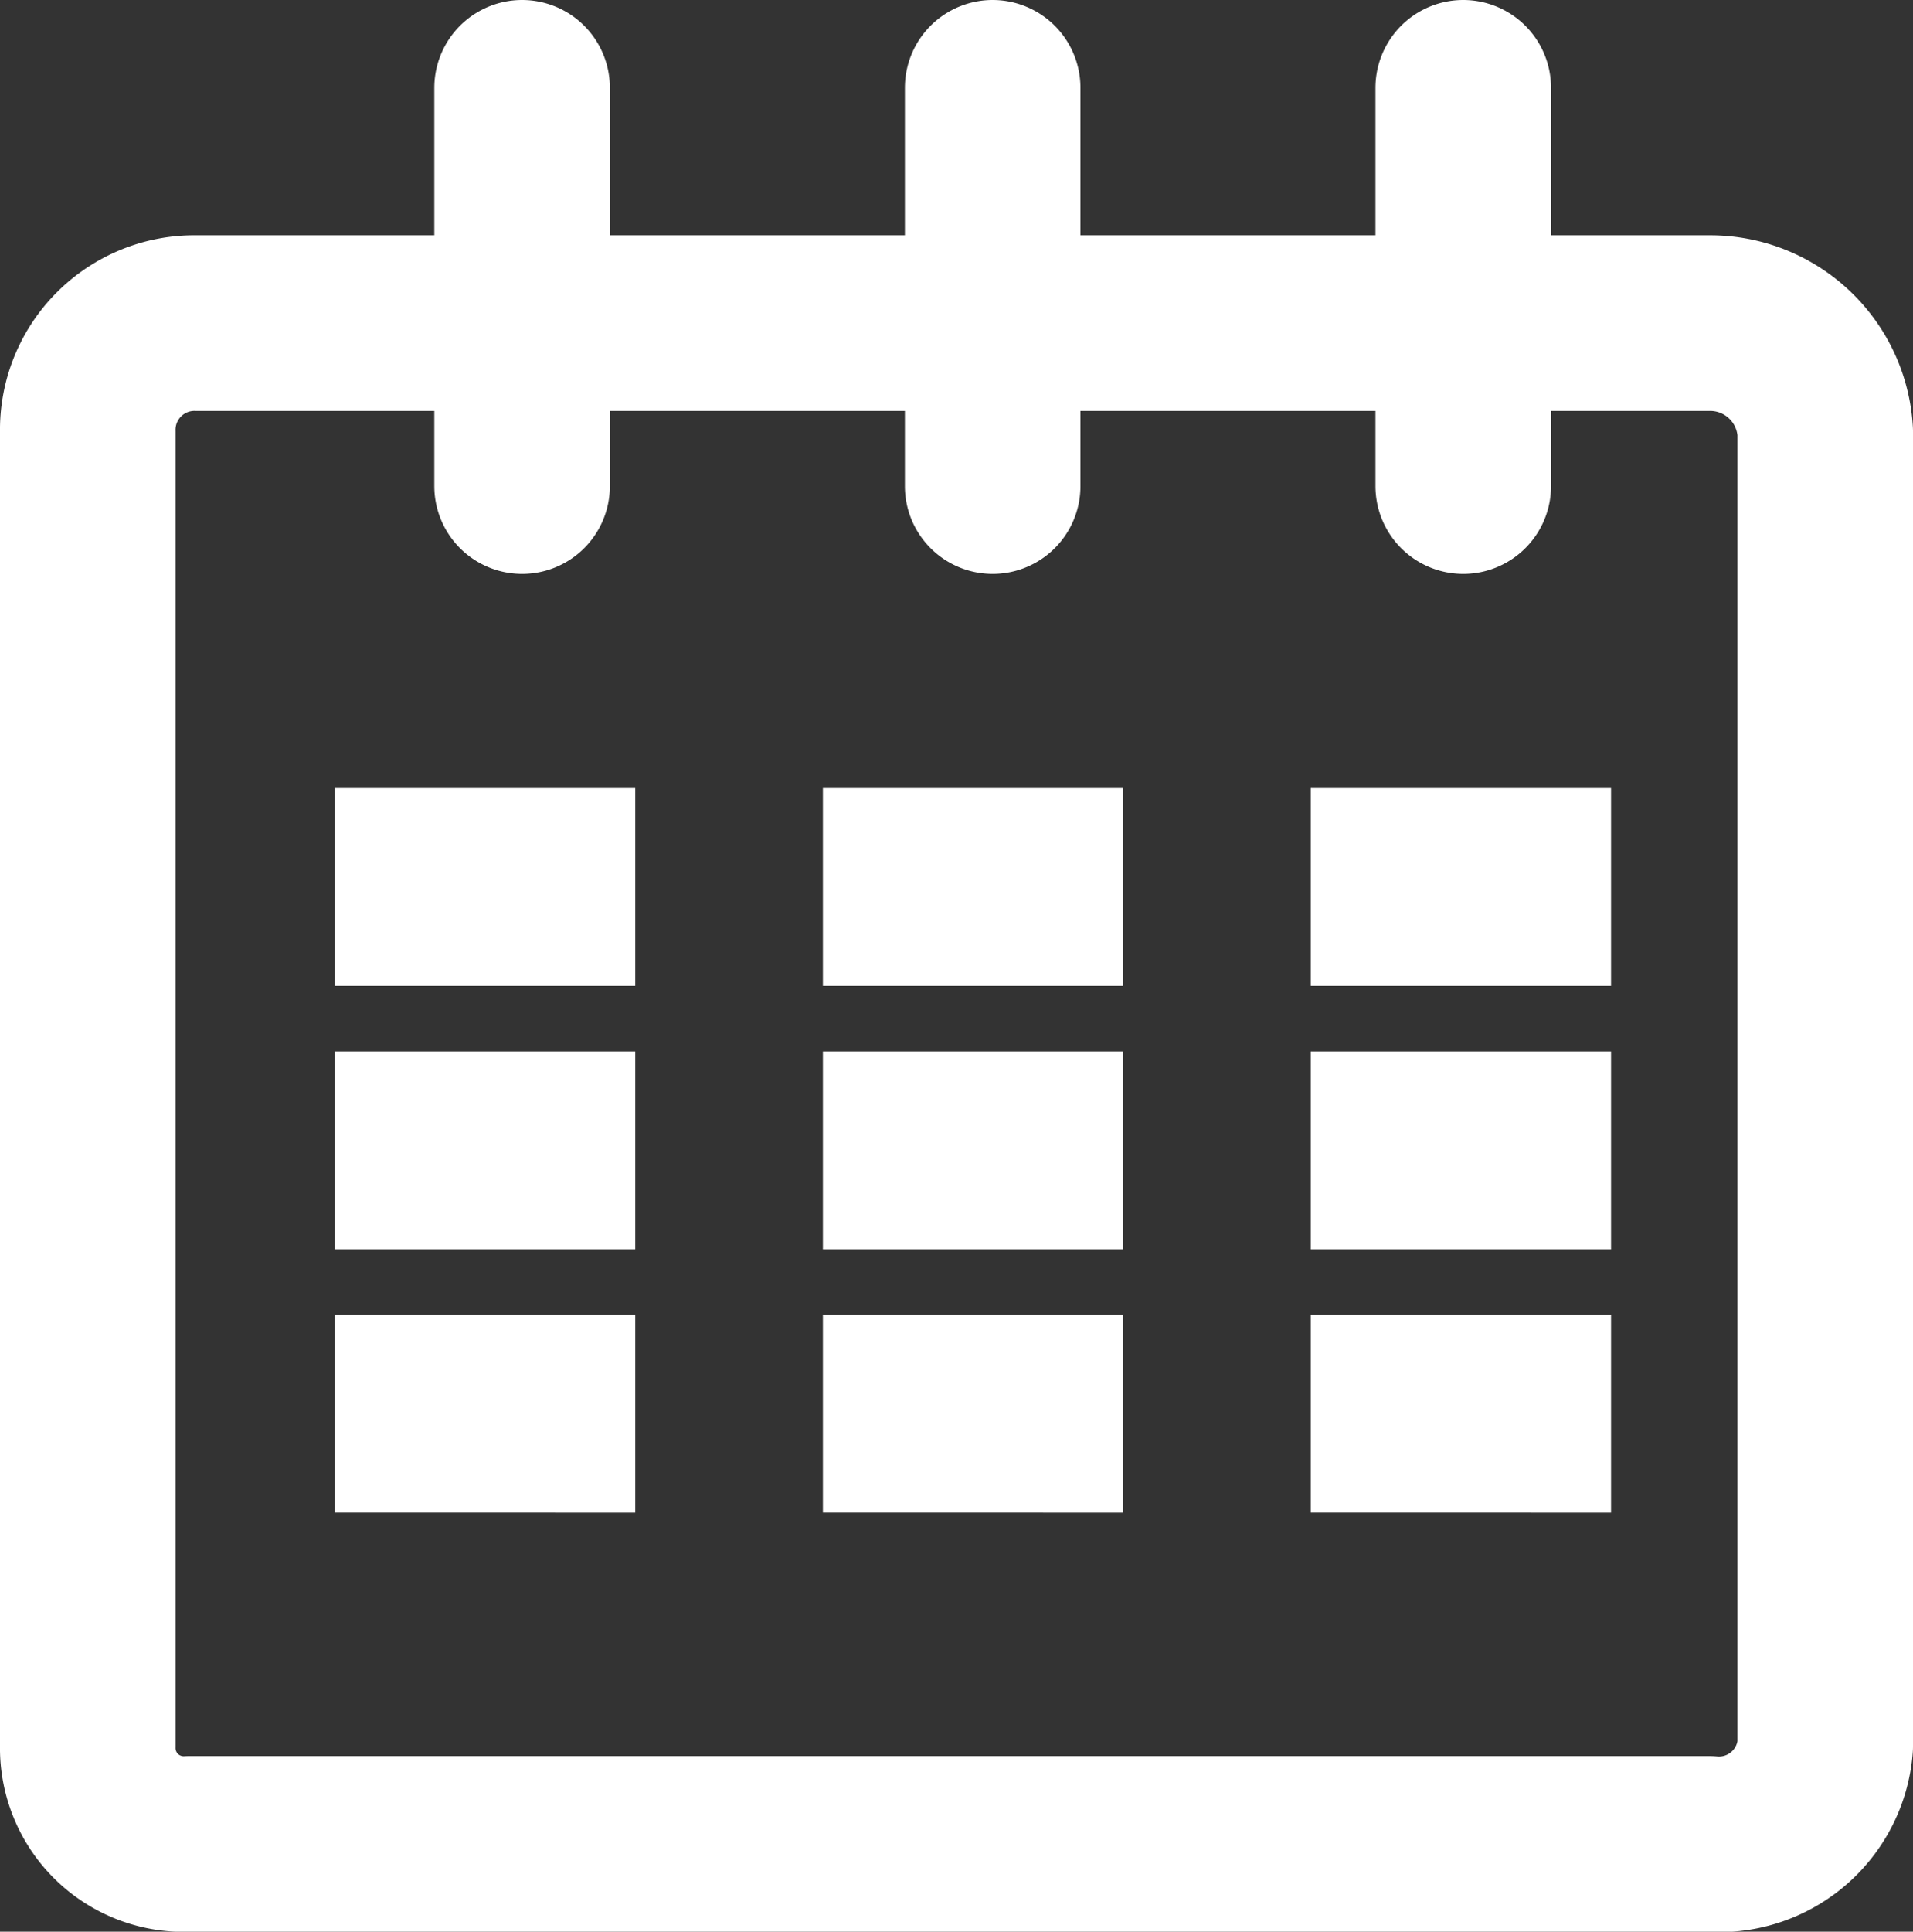
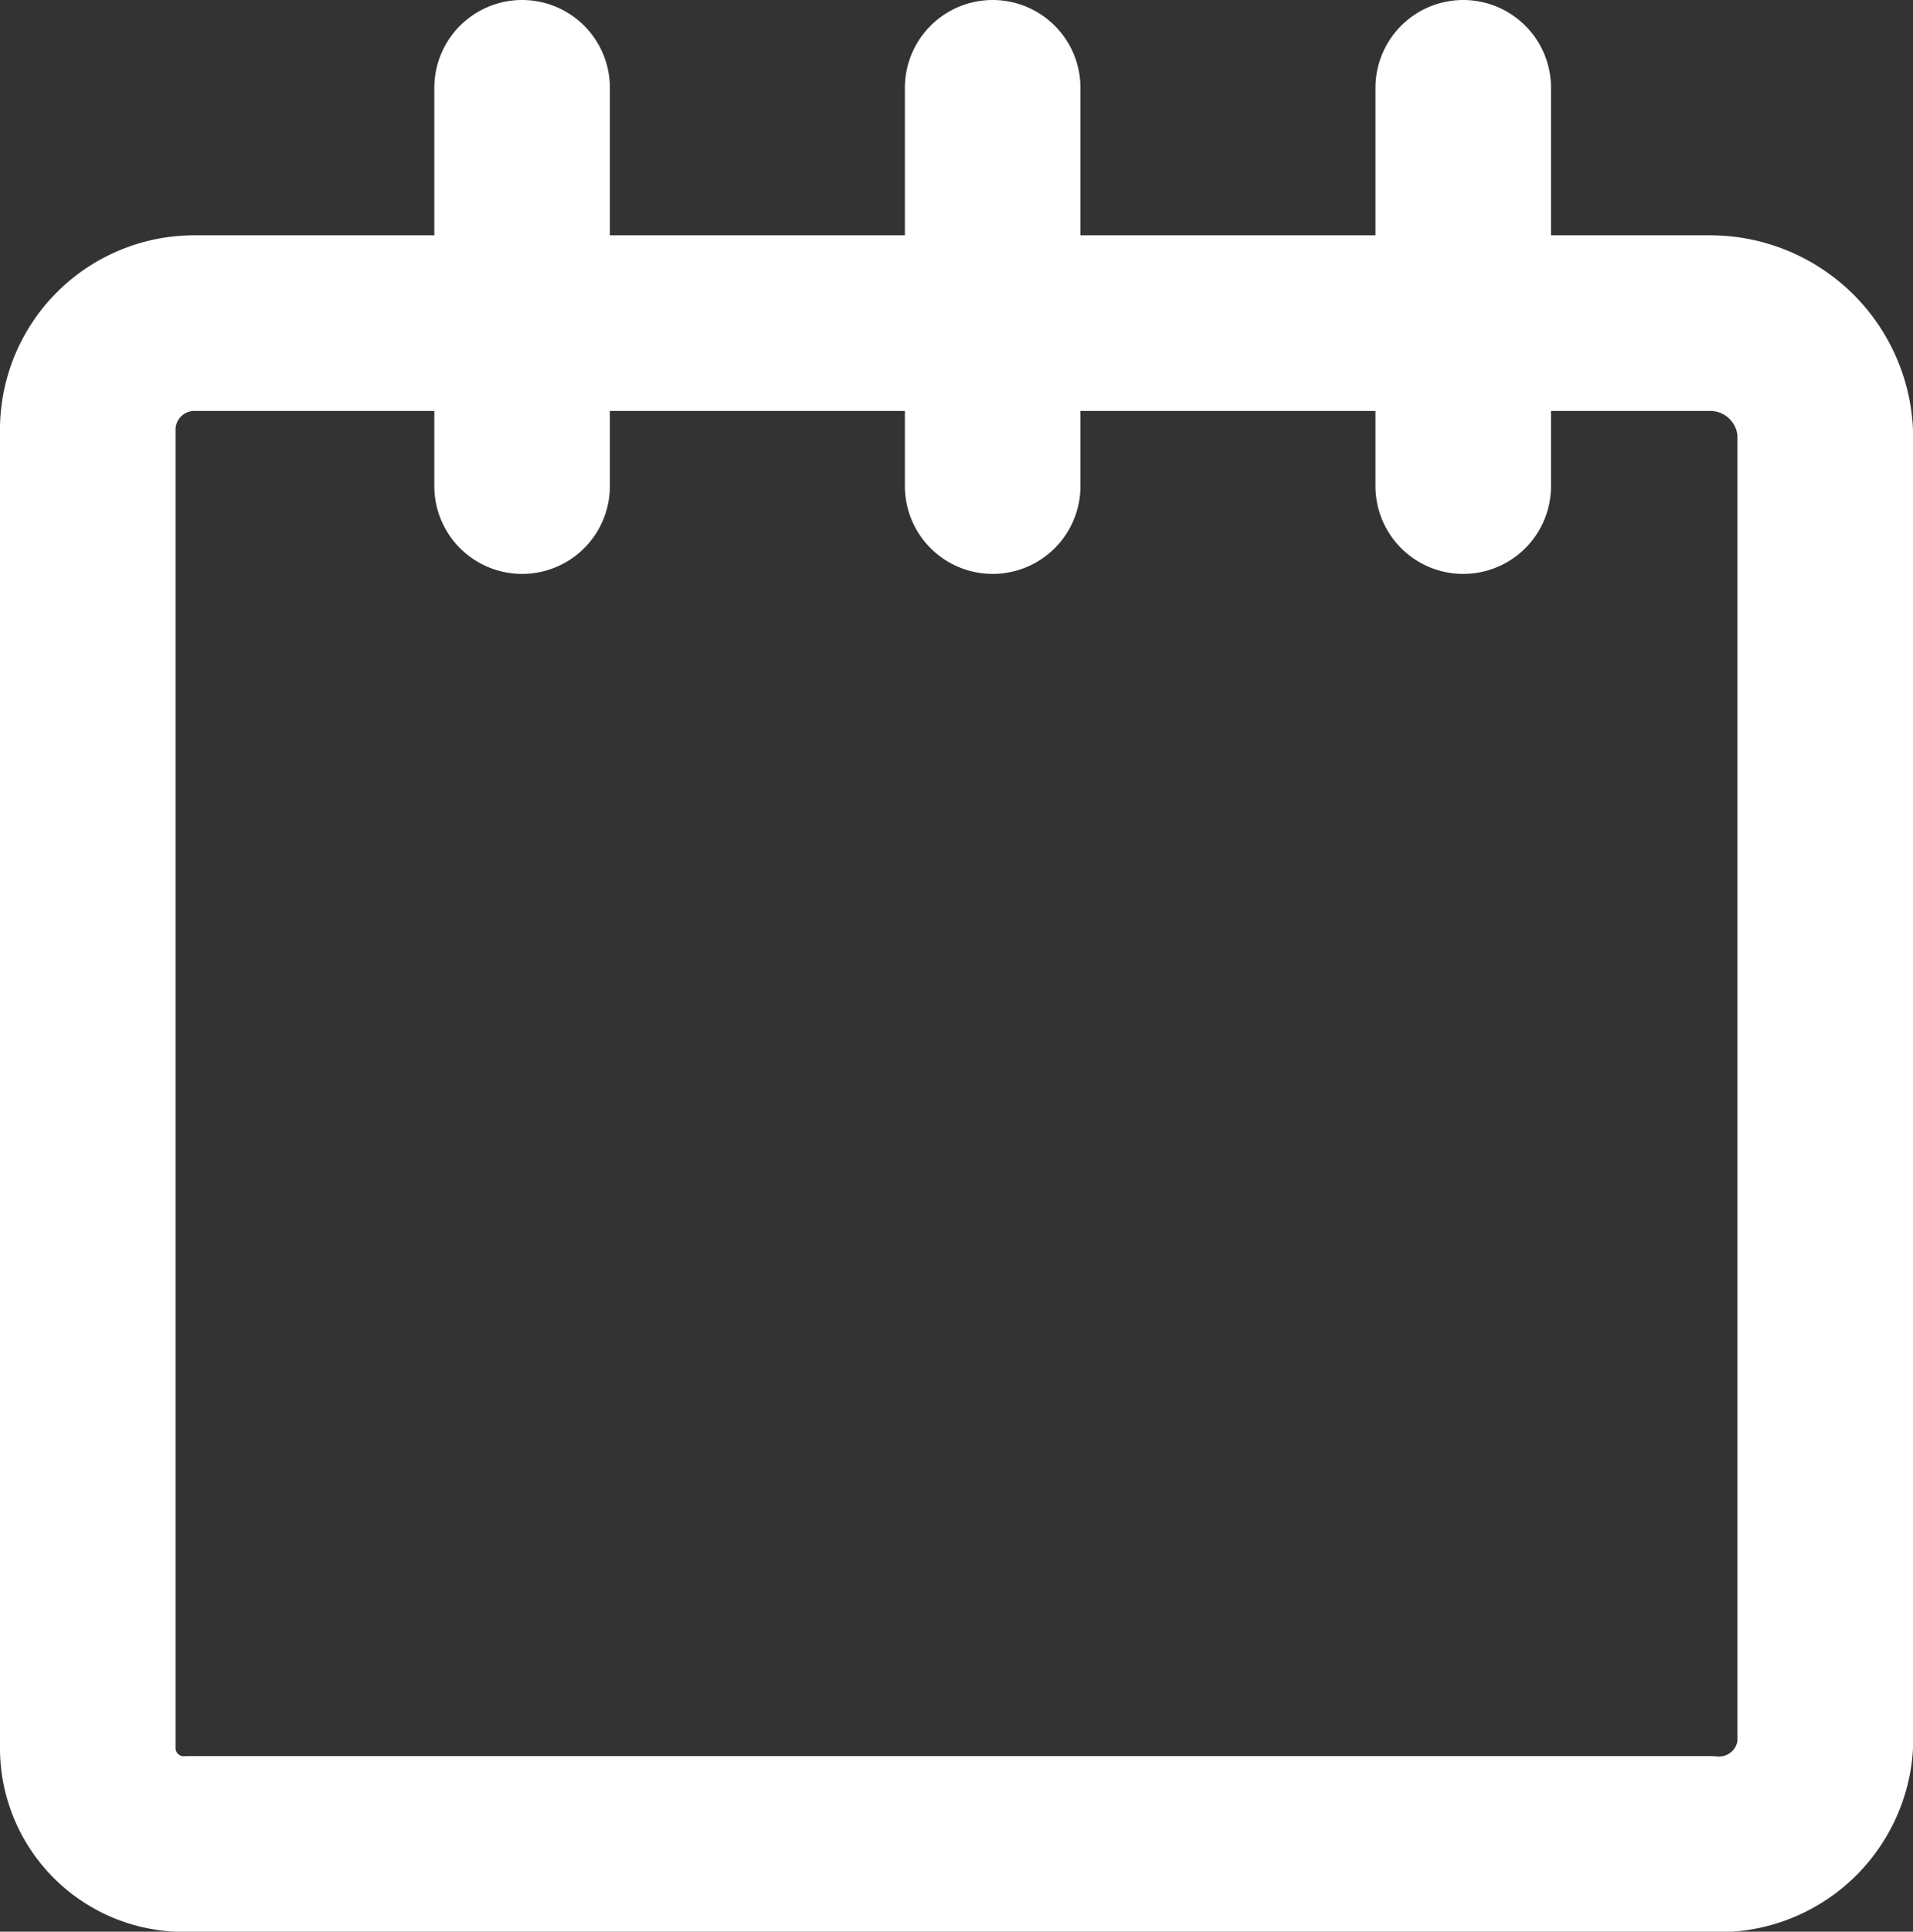
<svg xmlns="http://www.w3.org/2000/svg" width="21.794" height="22" viewBox="0 0 21.794 22">
  <rect x="0" y="0" width="21.794" height="22" fill="#333333" stroke="none" />
  <g id="agenda" transform="translate(1 1)">
    <path id="Tracé_1" data-name="Tracé 1" d="M21.294,20.387a1.214,1.214,0,0,1-1.32,1.113H2.655A1.093,1.093,0,0,1,1.5,20.387V5.418A1.215,1.215,0,0,1,2.737,4.18H19.974a1.313,1.313,0,0,1,1.32,1.237ZM6.448,1.5V6.036M11.809,1.5V6.036M17.17,1.5V6.036" transform="translate(-1.5 -1.5)" fill="none" stroke="#fff" stroke-linecap="round" stroke-linejoin="round" stroke-miterlimit="10" stroke-width="2" />
-     <path id="Tracé_2" data-name="Tracé 2" d="M9,19.5h3.421v2.253H9Zm0,3h3.421v2.253H9Zm0,3h3.421v2.253H9ZM14.559,19.5h3.421v2.253H14.559Zm0,3h3.421v2.253H14.559Zm0,3h3.421v2.253H14.559ZM20.117,19.5h3.421v2.253H20.117Zm0,3h3.421v2.253H20.117Zm0,3h3.421v2.253H20.117Z" transform="translate(-6.184 -11.525)" fill="#fff" />
  </g>
</svg>